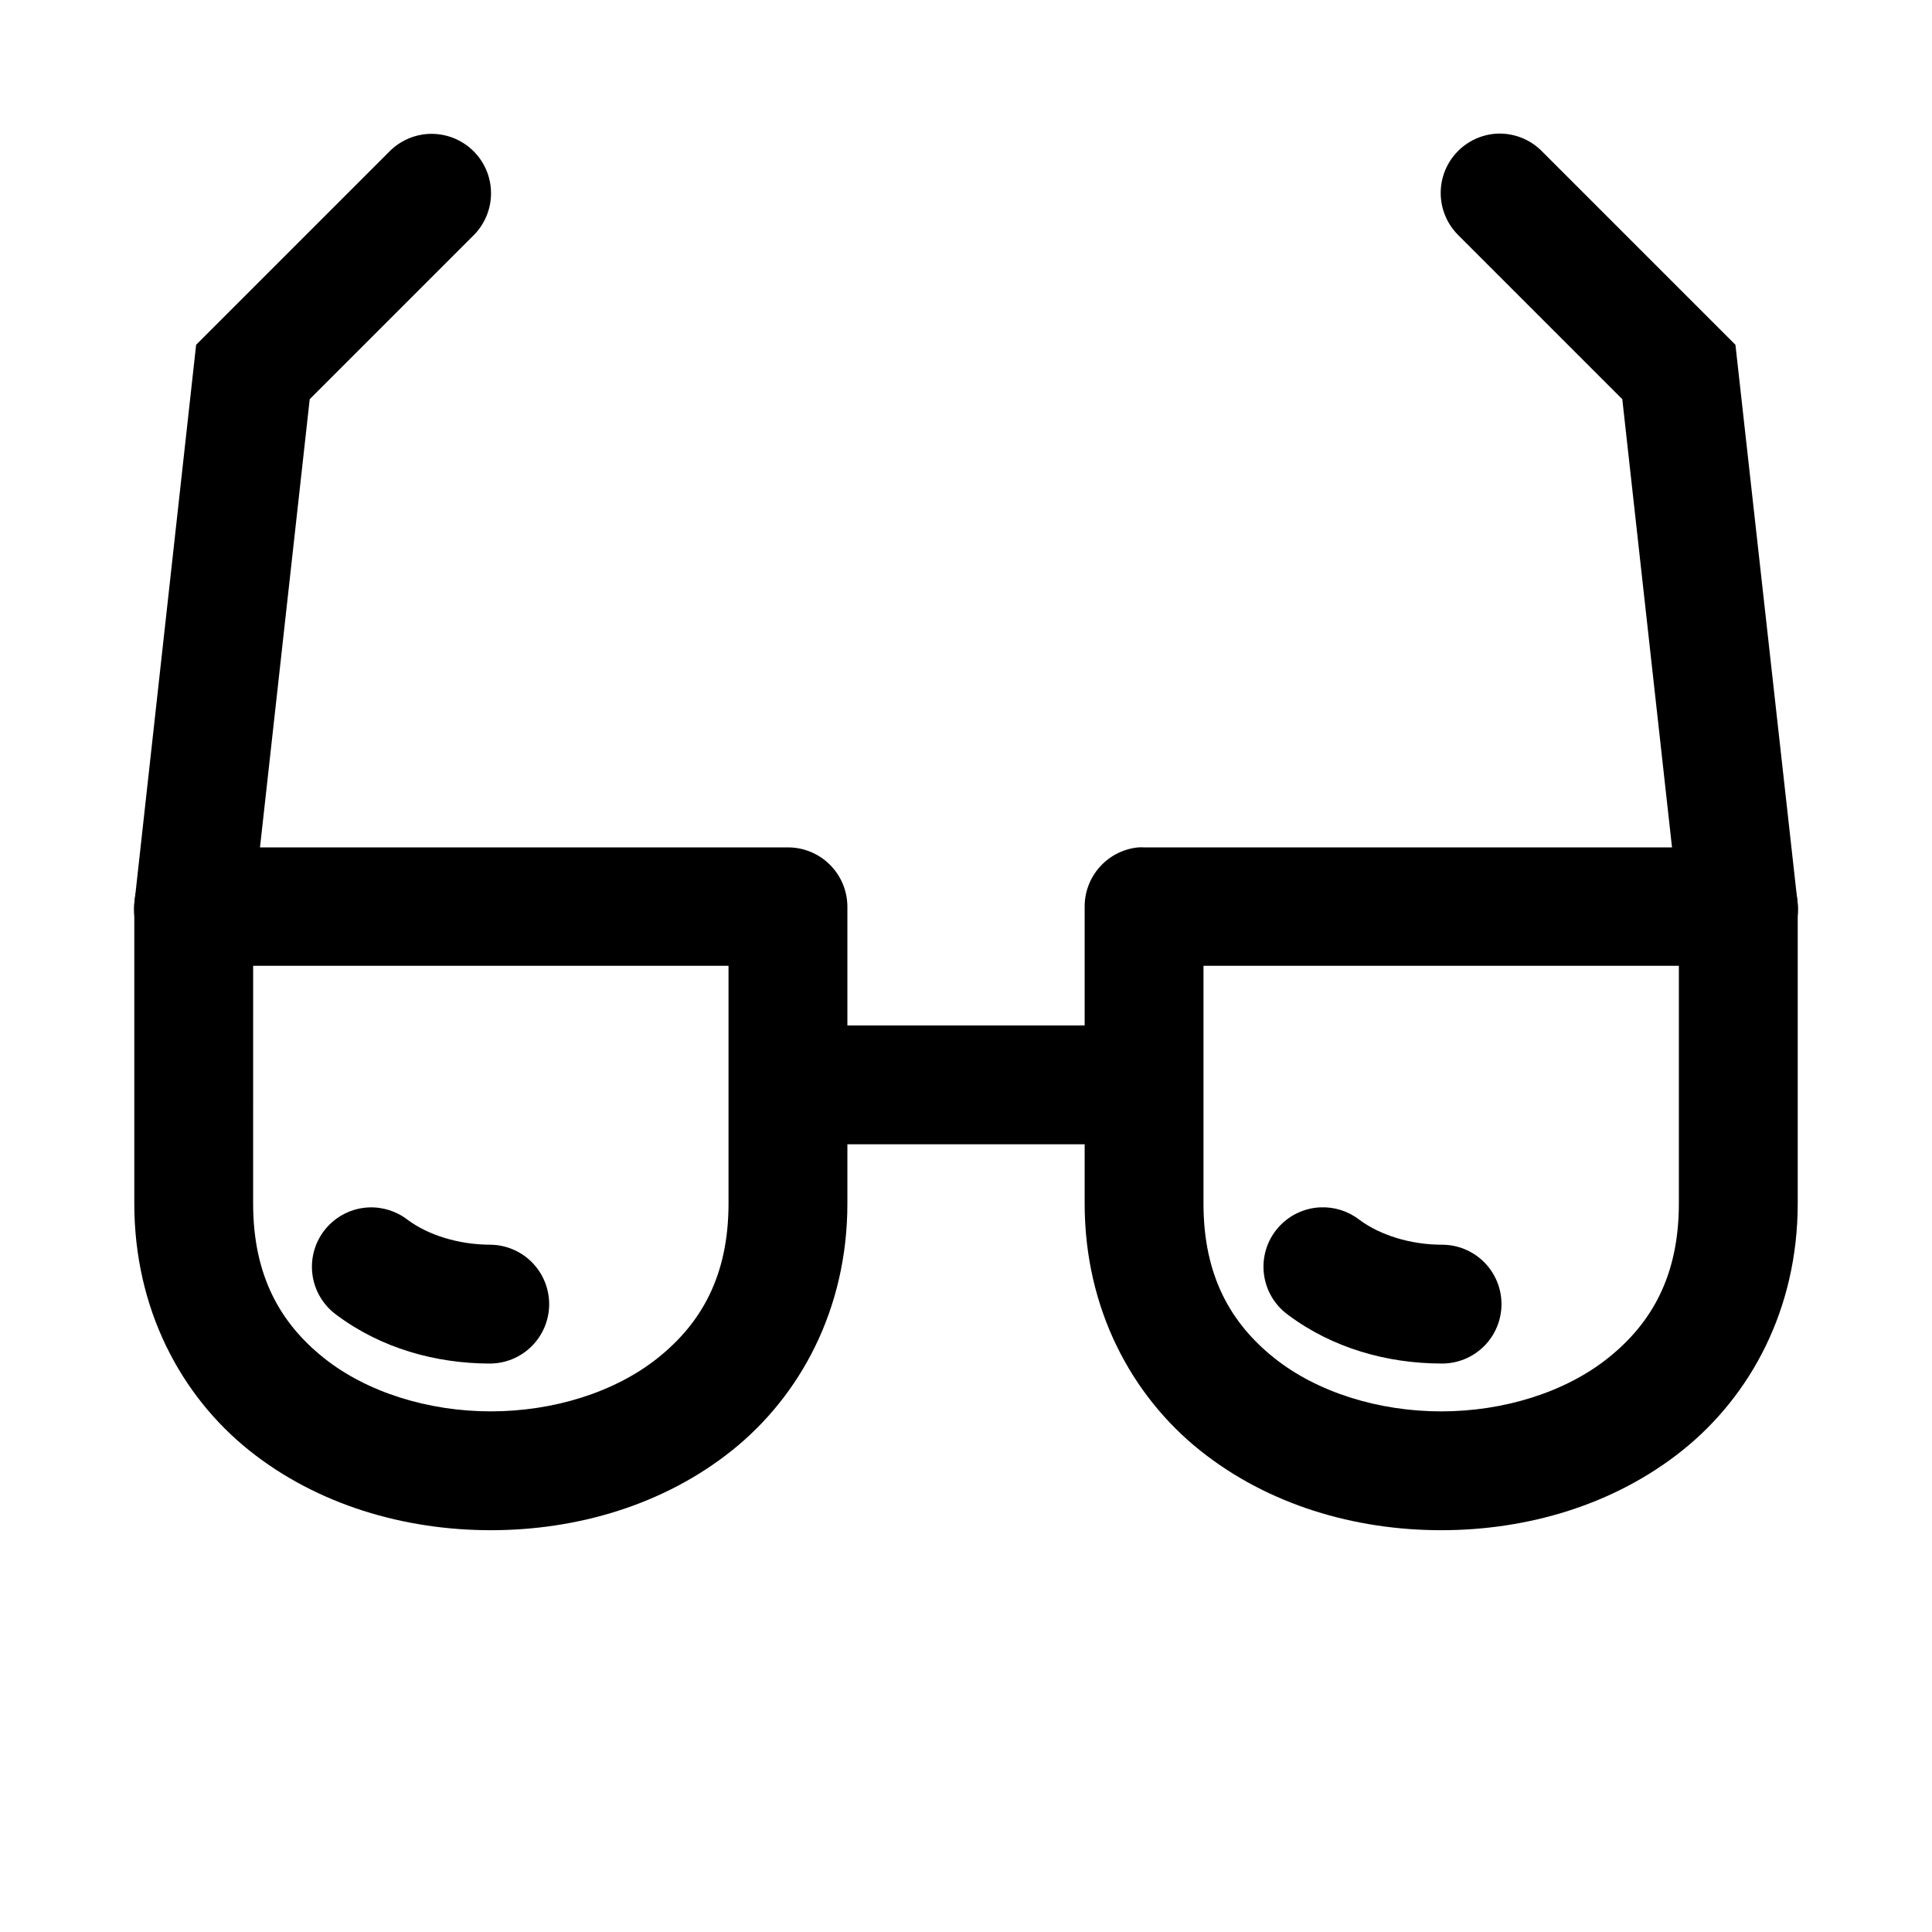
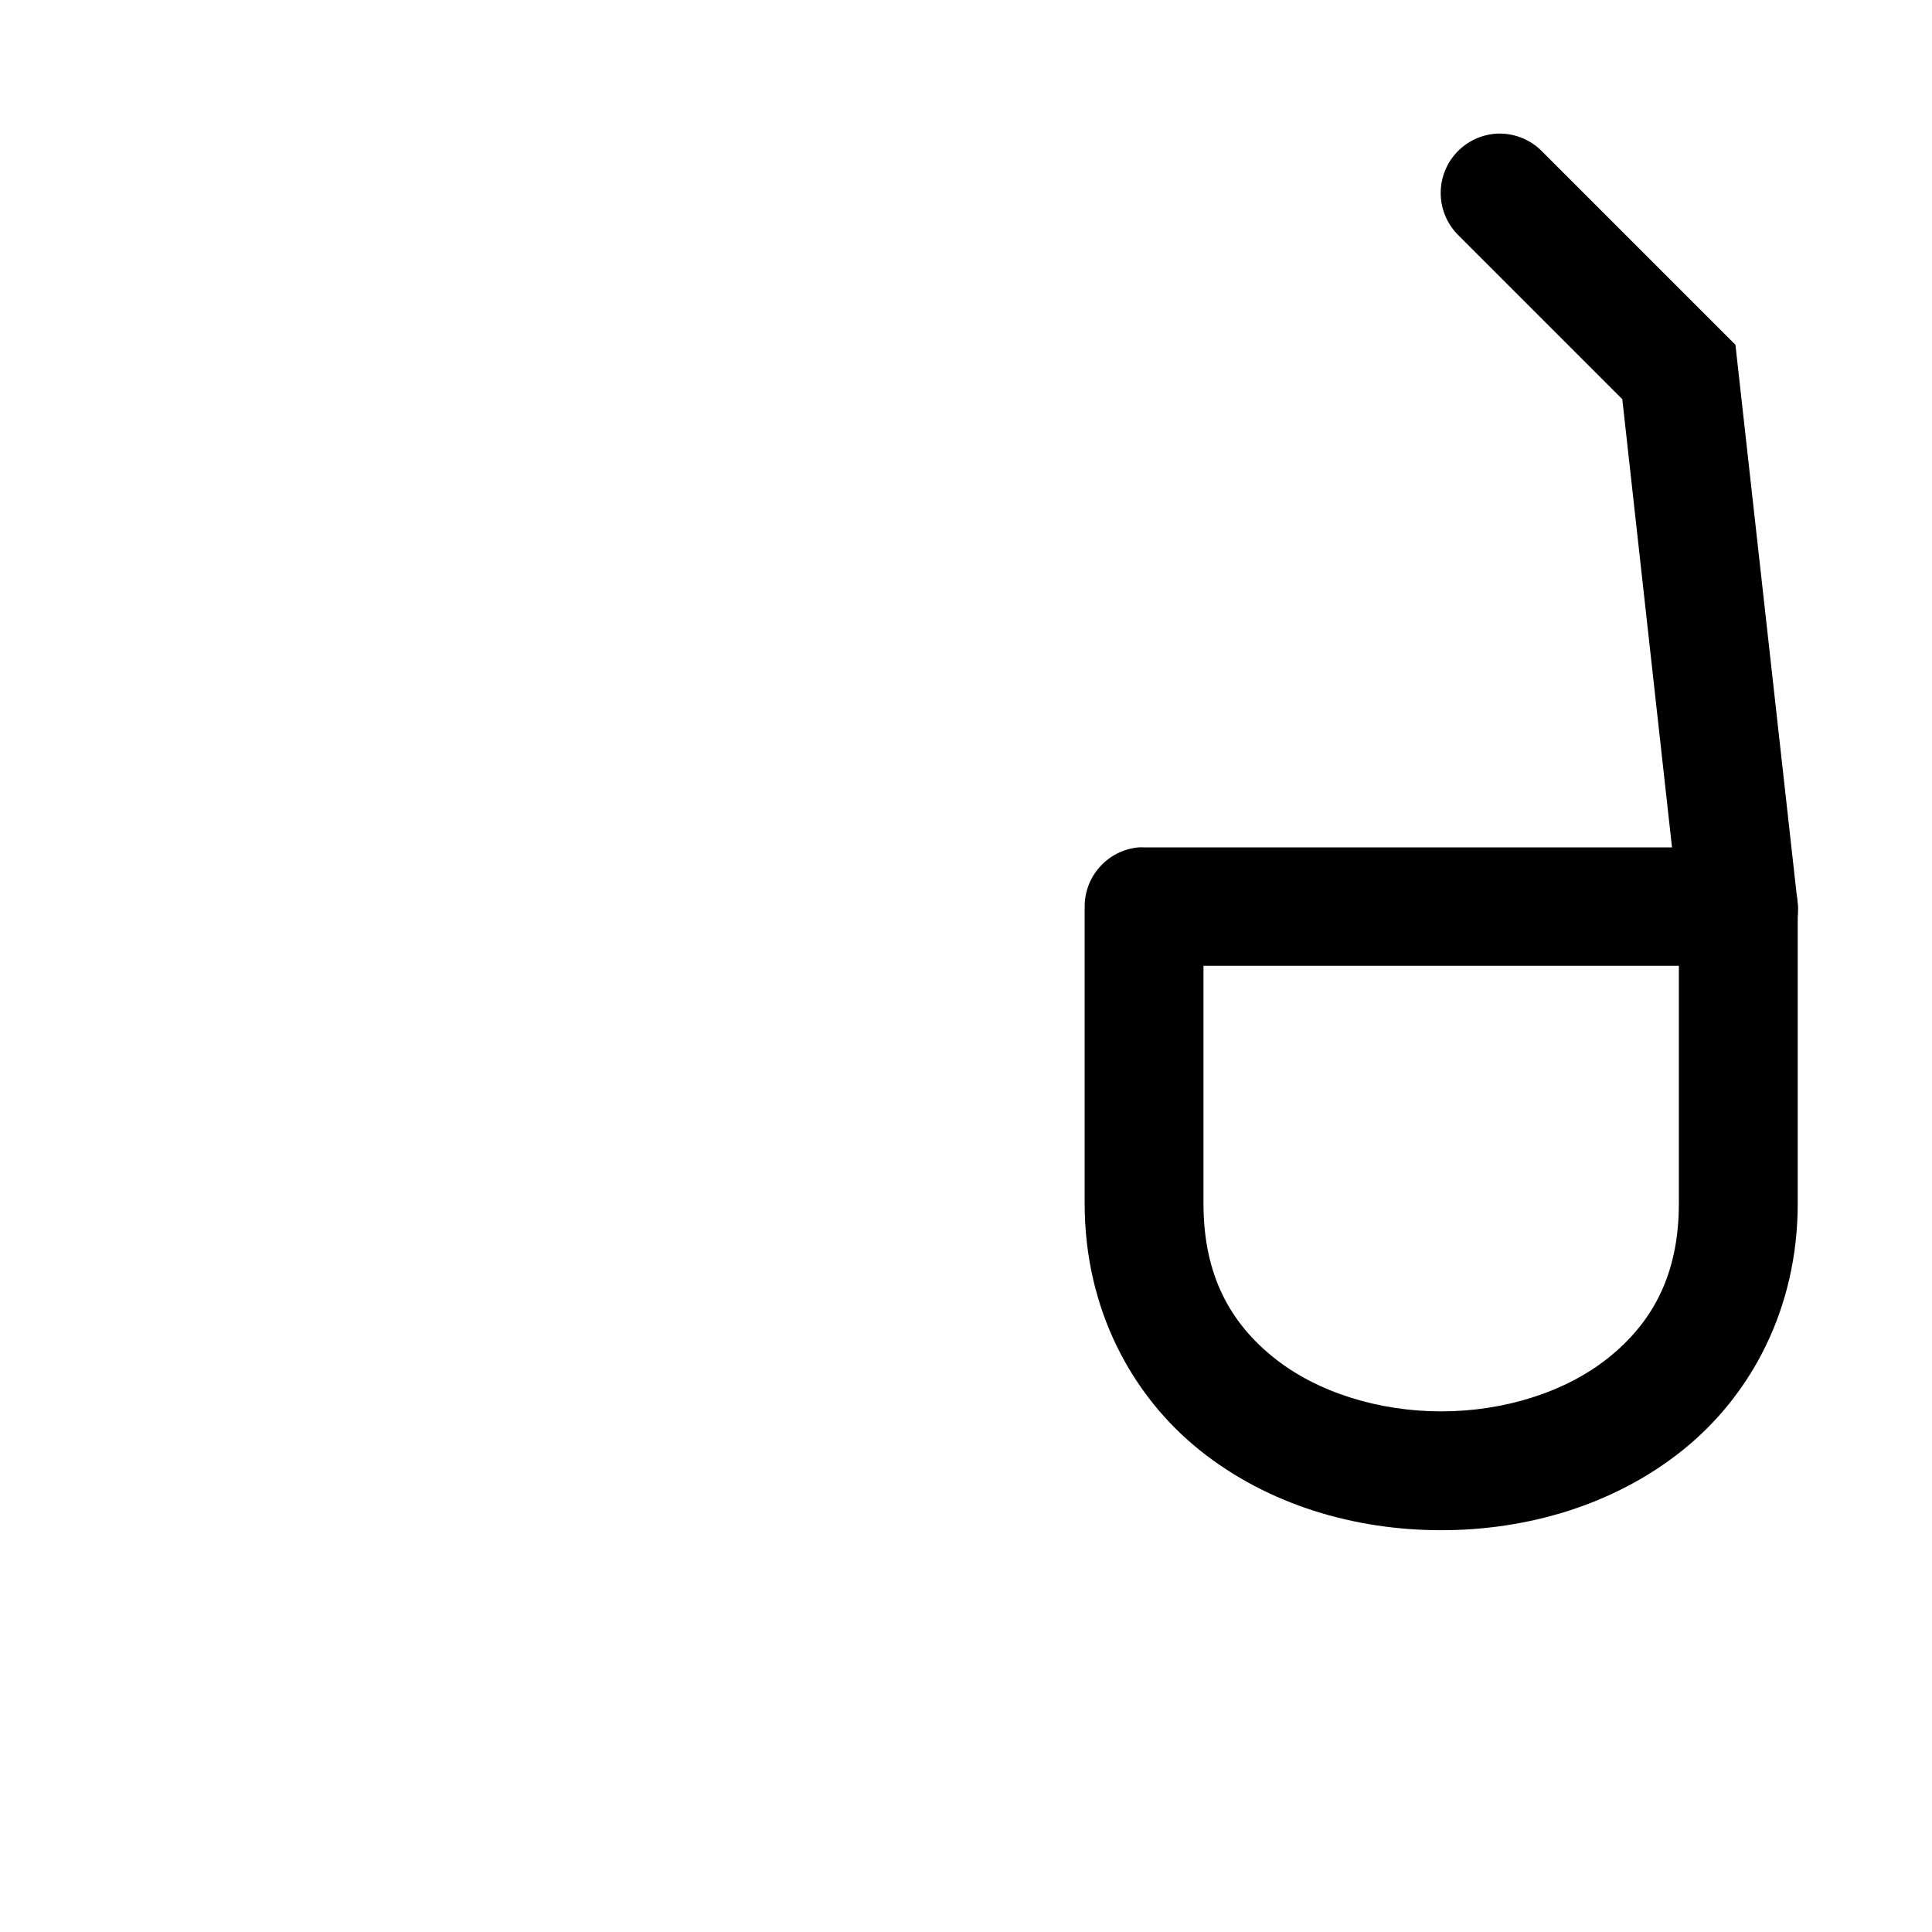
<svg xmlns="http://www.w3.org/2000/svg" fill="#000000" width="800px" height="800px" version="1.1" viewBox="144 144 512 512">
  <g>
-     <path d="m352.76 415.75v31.496h94.488v-31.496z" />
-     <path d="m193.77 368.57c-3.891 0.387-7.496 2.207-10.117 5.109-2.621 2.898-4.066 6.672-4.062 10.578v78.68c0 27.988 12.359 50.957 30.449 65.434 18.09 14.473 41.207 21.152 64.039 21.152 22.828 0 45.828-6.68 63.922-21.152 18.09-14.473 30.566-37.441 30.566-65.43v-78.684c-0.016-4.176-1.691-8.176-4.656-11.117-2.961-2.945-6.977-4.59-11.152-4.57h-157.48c-0.504-0.027-1.008-0.027-1.512 0zm17.316 31.379h125.98v62.992c0 19.242-7.285 31.766-18.711 40.91-11.43 9.141-27.75 14.176-44.281 14.176s-32.852-5.035-44.281-14.176c-11.43-9.145-18.711-21.668-18.711-40.91z" />
    <path d="m445.62 368.57c-3.887 0.387-7.492 2.207-10.113 5.109-2.621 2.898-4.07 6.672-4.062 10.578v78.68c0 27.988 12.473 50.957 30.566 65.434 18.09 14.473 41.094 21.152 63.922 21.152 22.828 0 45.828-6.68 63.922-21.152 18.09-14.473 30.562-37.441 30.562-65.43v-78.684c-0.012-4.156-1.672-8.137-4.609-11.078-2.941-2.938-6.922-4.598-11.078-4.609h-157.48c-0.543-0.031-1.086-0.031-1.629 0zm17.316 31.379h125.98v62.992c0 19.242-7.285 31.766-18.711 40.91-11.43 9.145-27.75 14.18-44.281 14.18s-32.852-5.035-44.281-14.18c-11.426-9.145-18.707-21.668-18.707-40.91z" />
-     <path d="m258.04 179.47c-4.125 0.098-8.047 1.809-10.926 4.766l-51.137 51.137-16.27 147.14c-0.676 4.25 0.418 8.59 3.023 12.012 2.609 3.422 6.504 5.629 10.781 6.106 4.277 0.477 8.562-0.816 11.859-3.578 3.297-2.766 5.32-6.758 5.598-11.055l15.109-136.21 43.352-43.348c3.012-2.969 4.707-7.023 4.699-11.254-0.008-4.231-1.719-8.277-4.746-11.234-3.027-2.957-7.113-4.566-11.344-4.477z" />
    <path d="m539.99 179.47c-4.004 0.398-7.703 2.312-10.34 5.352-2.637 3.039-4.008 6.973-3.836 10.988 0.172 4.019 1.875 7.82 4.762 10.625l43.348 43.348 15.109 136.21c0.277 4.297 2.301 8.289 5.598 11.055 3.301 2.762 7.586 4.055 11.859 3.578 4.277-0.477 8.172-2.684 10.781-6.106 2.606-3.422 3.699-7.762 3.027-12.012l-16.391-147.14-51.137-51.137c-3.316-3.449-8.02-5.199-12.781-4.766z" />
-     <path d="m493.91 463.96c-4.383 0.188-8.488 2.195-11.328 5.535-2.84 3.34-4.16 7.715-3.637 12.07 0.52 4.356 2.836 8.293 6.383 10.871 11.879 8.887 26.305 12.863 40.562 12.914 4.211 0.074 8.277-1.543 11.289-4.488 3.012-2.949 4.715-6.981 4.731-11.191 0.016-4.215-1.656-8.258-4.644-11.23-2.988-2.969-7.039-4.617-11.254-4.578-8.258-0.027-16.332-2.551-21.801-6.641-2.941-2.269-6.59-3.422-10.301-3.262z" />
-     <path d="m241.65 463.98c-4.371 0.211-8.457 2.234-11.277 5.578s-4.125 7.715-3.594 12.059 2.844 8.27 6.387 10.84c11.875 8.887 26.305 12.852 40.562 12.902l-0.004-0.004c4.18 0.016 8.191-1.625 11.156-4.57 2.965-2.941 4.641-6.941 4.656-11.117 0.012-4.18-1.633-8.191-4.574-11.156-2.941-2.961-6.941-4.637-11.121-4.652-8.258-0.027-16.383-2.531-21.848-6.625-2.953-2.273-6.621-3.426-10.344-3.254z" />
  </g>
</svg>